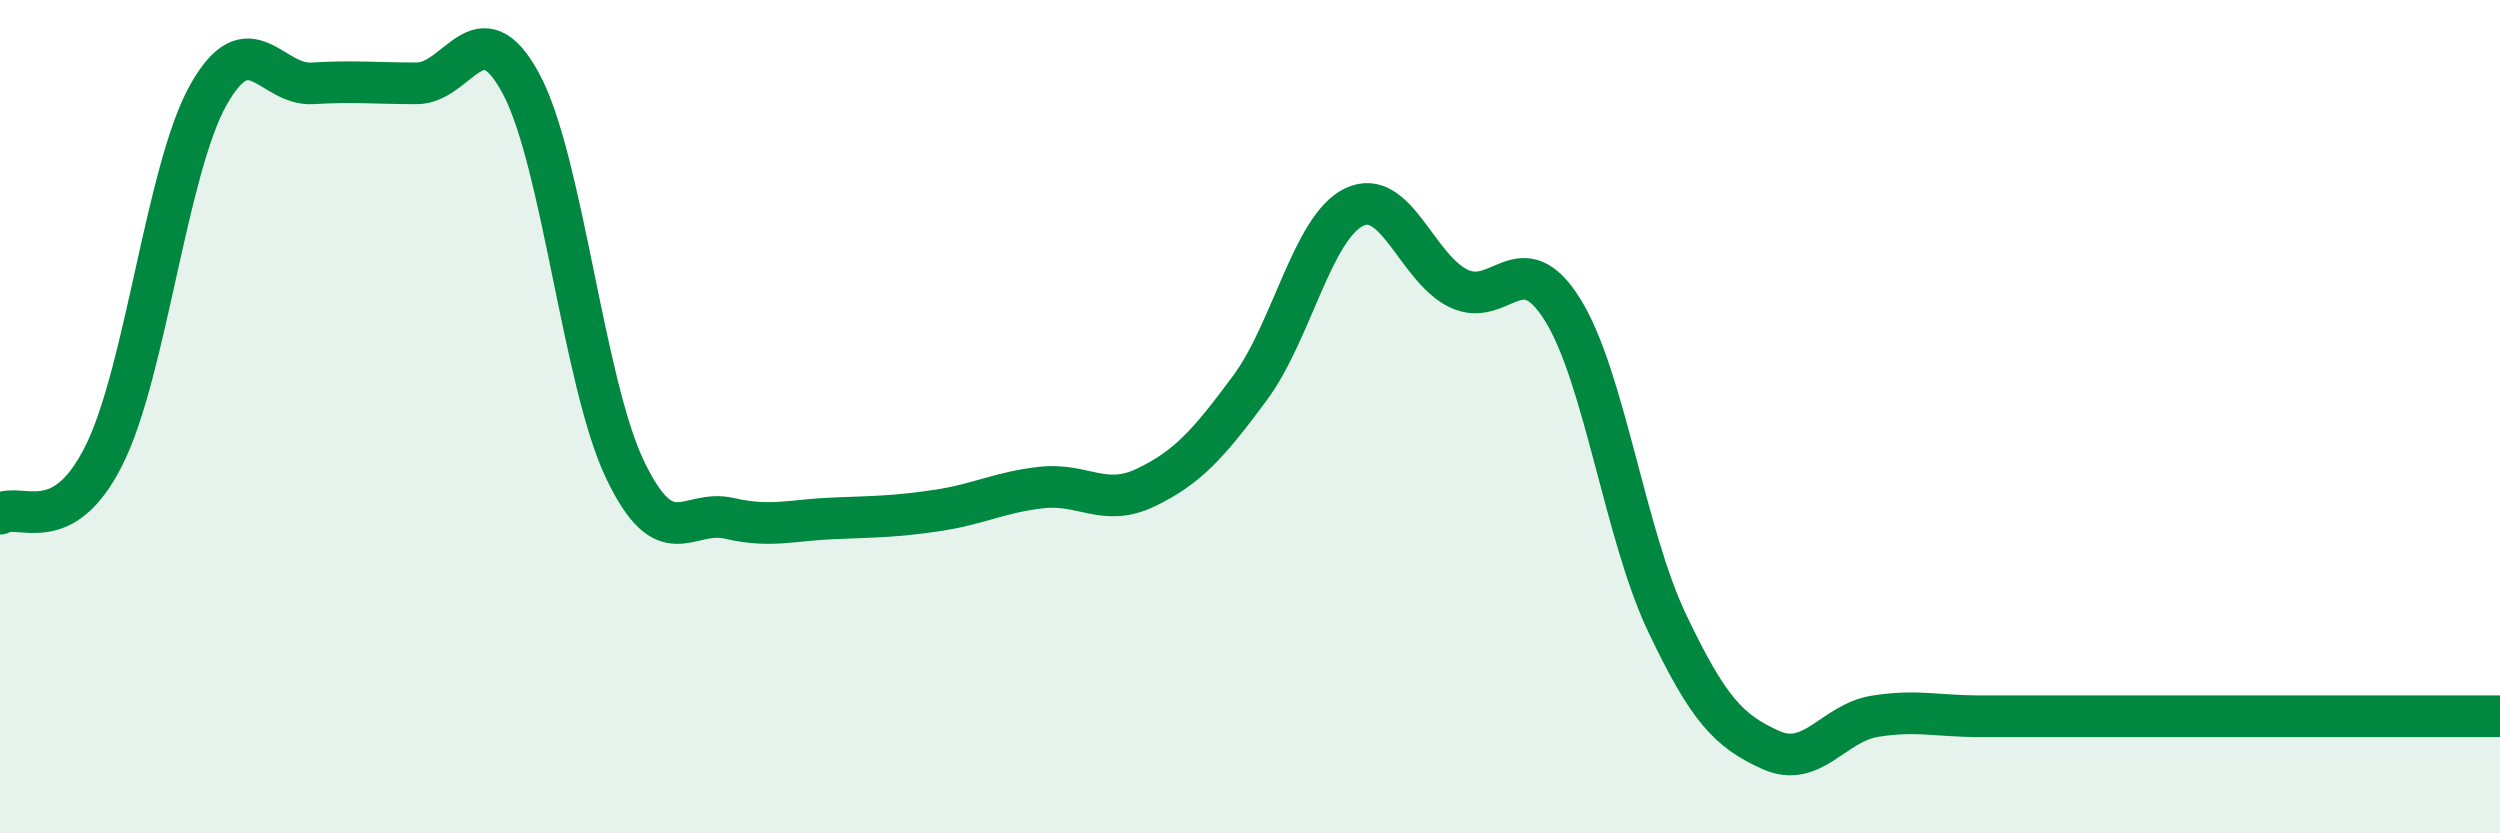
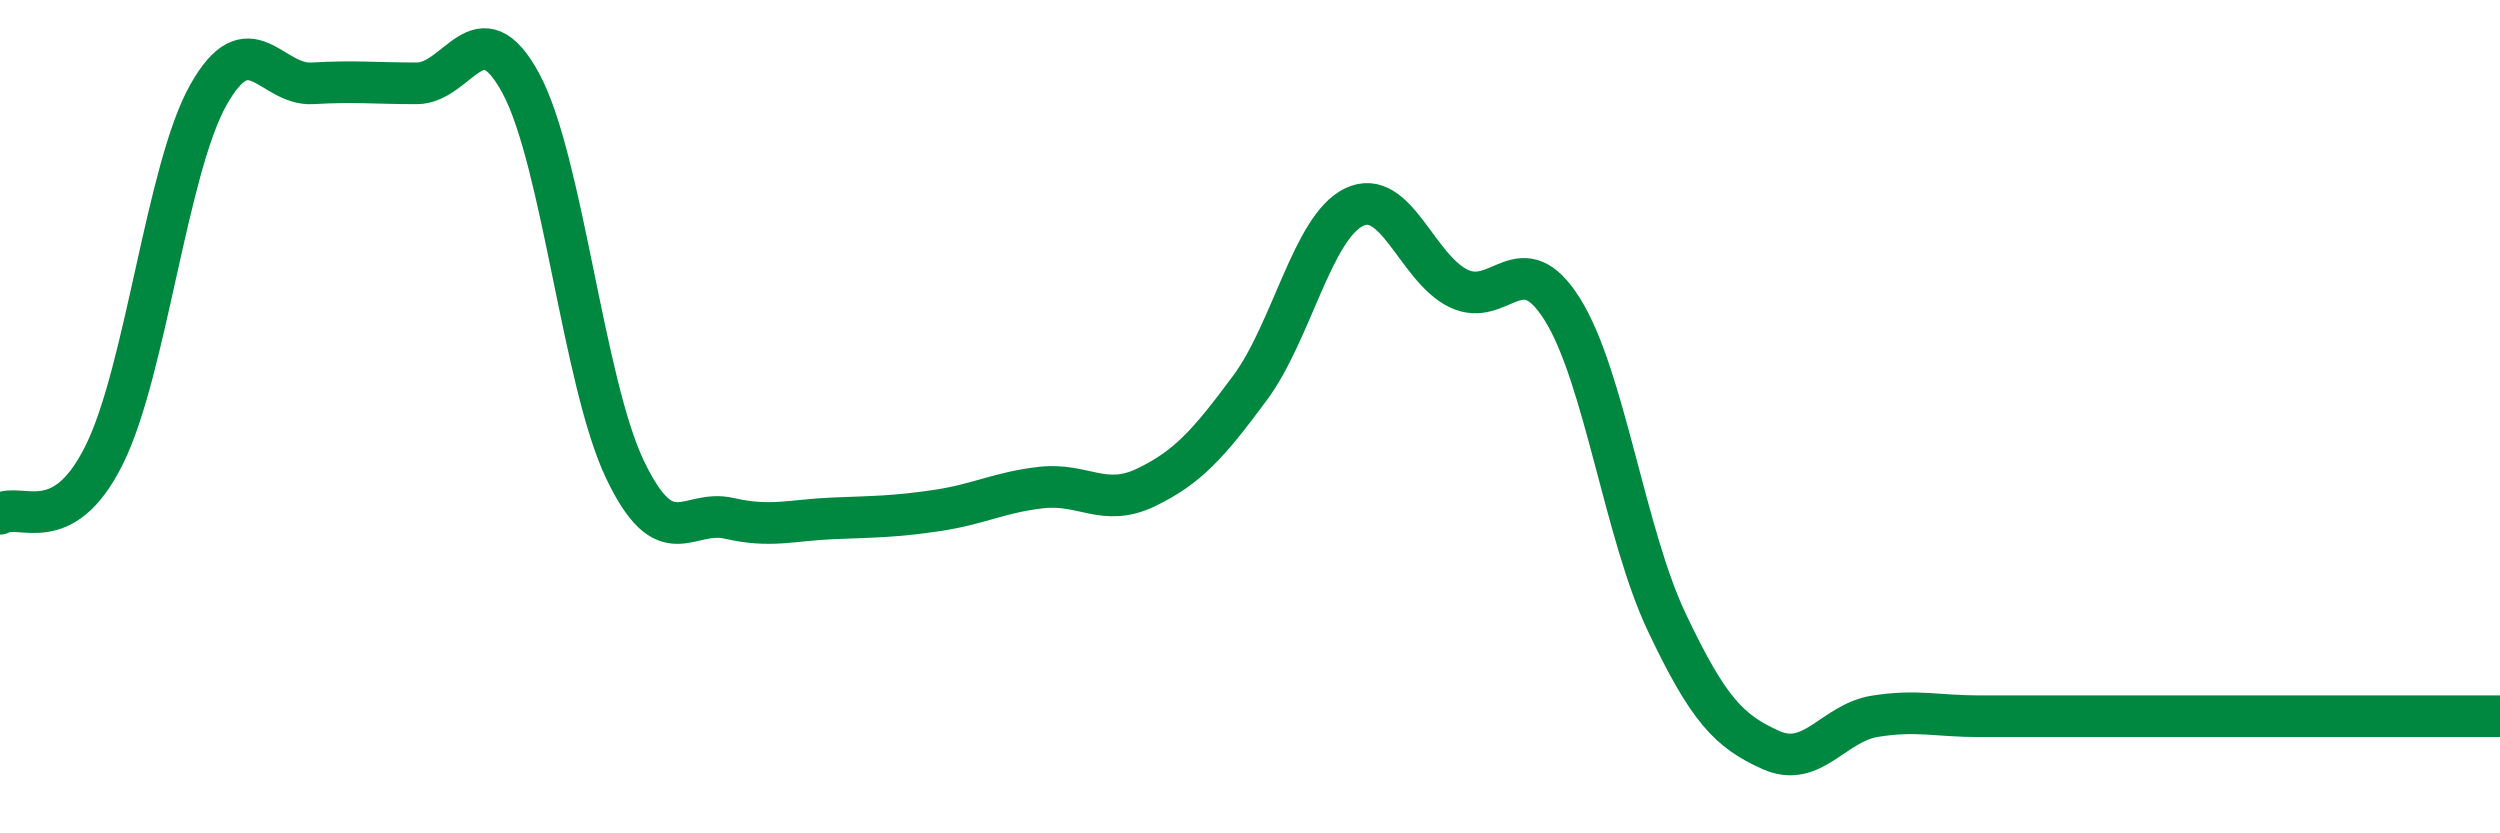
<svg xmlns="http://www.w3.org/2000/svg" width="60" height="20" viewBox="0 0 60 20">
-   <path d="M 0,12.33 C 0.5,12.05 1.5,12.93 2.5,10.92 C 3.5,8.91 4,4.06 5,2.28 C 6,0.5 6.5,2.06 7.5,2 C 8.5,1.94 9,2 10,2 C 11,2 11.5,0.15 12.5,2 C 13.5,3.85 14,9.18 15,11.27 C 16,13.36 16.5,12.21 17.5,12.44 C 18.5,12.67 19,12.48 20,12.44 C 21,12.4 21.5,12.4 22.5,12.25 C 23.5,12.1 24,11.81 25,11.7 C 26,11.59 26.5,12.18 27.5,11.7 C 28.5,11.22 29,10.66 30,9.31 C 31,7.96 31.5,5.45 32.5,4.97 C 33.5,4.49 34,6.43 35,6.92 C 36,7.41 36.5,5.83 37.5,7.43 C 38.5,9.03 39,12.82 40,14.93 C 41,17.04 41.5,17.55 42.5,18 C 43.5,18.45 44,17.35 45,17.19 C 46,17.03 46.5,17.19 47.5,17.19 C 48.5,17.19 49,17.19 50,17.19 C 51,17.19 51.5,17.19 52.5,17.19 C 53.5,17.19 54,17.19 55,17.19 C 56,17.19 56.5,17.19 57.5,17.19 C 58.5,17.19 59.5,17.19 60,17.19L60 20L0 20Z" fill="#008740" opacity="0.1" stroke-linecap="round" stroke-linejoin="round" />
-   <path d="M 0,12.33 C 0.5,12.05 1.5,12.93 2.5,10.92 C 3.5,8.91 4,4.06 5,2.28 C 6,0.5 6.5,2.06 7.5,2 C 8.5,1.94 9,2 10,2 C 11,2 11.5,0.15 12.5,2 C 13.5,3.85 14,9.18 15,11.27 C 16,13.36 16.5,12.21 17.5,12.44 C 18.5,12.67 19,12.48 20,12.44 C 21,12.4 21.5,12.4 22.5,12.25 C 23.5,12.1 24,11.81 25,11.7 C 26,11.59 26.5,12.18 27.5,11.7 C 28.5,11.22 29,10.66 30,9.31 C 31,7.96 31.5,5.45 32.5,4.97 C 33.5,4.49 34,6.43 35,6.92 C 36,7.41 36.5,5.83 37.5,7.43 C 38.5,9.03 39,12.82 40,14.93 C 41,17.04 41.5,17.55 42.5,18 C 43.5,18.45 44,17.35 45,17.19 C 46,17.03 46.5,17.19 47.5,17.19 C 48.5,17.19 49,17.19 50,17.19 C 51,17.19 51.5,17.19 52.5,17.19 C 53.5,17.19 54,17.19 55,17.19 C 56,17.19 56.5,17.19 57.5,17.19 C 58.5,17.19 59.5,17.19 60,17.19" stroke="#008740" stroke-width="1" fill="none" stroke-linecap="round" stroke-linejoin="round" />
+   <path d="M 0,12.33 C 0.5,12.05 1.5,12.93 2.5,10.92 C 3.5,8.91 4,4.06 5,2.28 C 6,0.5 6.5,2.06 7.5,2 C 8.5,1.94 9,2 10,2 C 11,2 11.5,0.15 12.5,2 C 13.5,3.85 14,9.18 15,11.27 C 16,13.36 16.5,12.21 17.5,12.44 C 18.5,12.67 19,12.48 20,12.44 C 21,12.4 21.5,12.4 22.5,12.25 C 23.5,12.1 24,11.81 25,11.7 C 26,11.59 26.5,12.18 27.5,11.7 C 28.5,11.22 29,10.66 30,9.31 C 31,7.96 31.5,5.45 32.5,4.97 C 33.5,4.49 34,6.43 35,6.92 C 36,7.41 36.5,5.83 37.5,7.43 C 38.5,9.03 39,12.82 40,14.93 C 41,17.04 41.5,17.55 42.5,18 C 43.5,18.45 44,17.35 45,17.19 C 46,17.03 46.5,17.19 47.5,17.19 C 48.5,17.19 49,17.19 50,17.19 C 53.5,17.19 54,17.19 55,17.19 C 56,17.19 56.5,17.19 57.5,17.19 C 58.5,17.19 59.5,17.19 60,17.19" stroke="#008740" stroke-width="1" fill="none" stroke-linecap="round" stroke-linejoin="round" />
</svg>